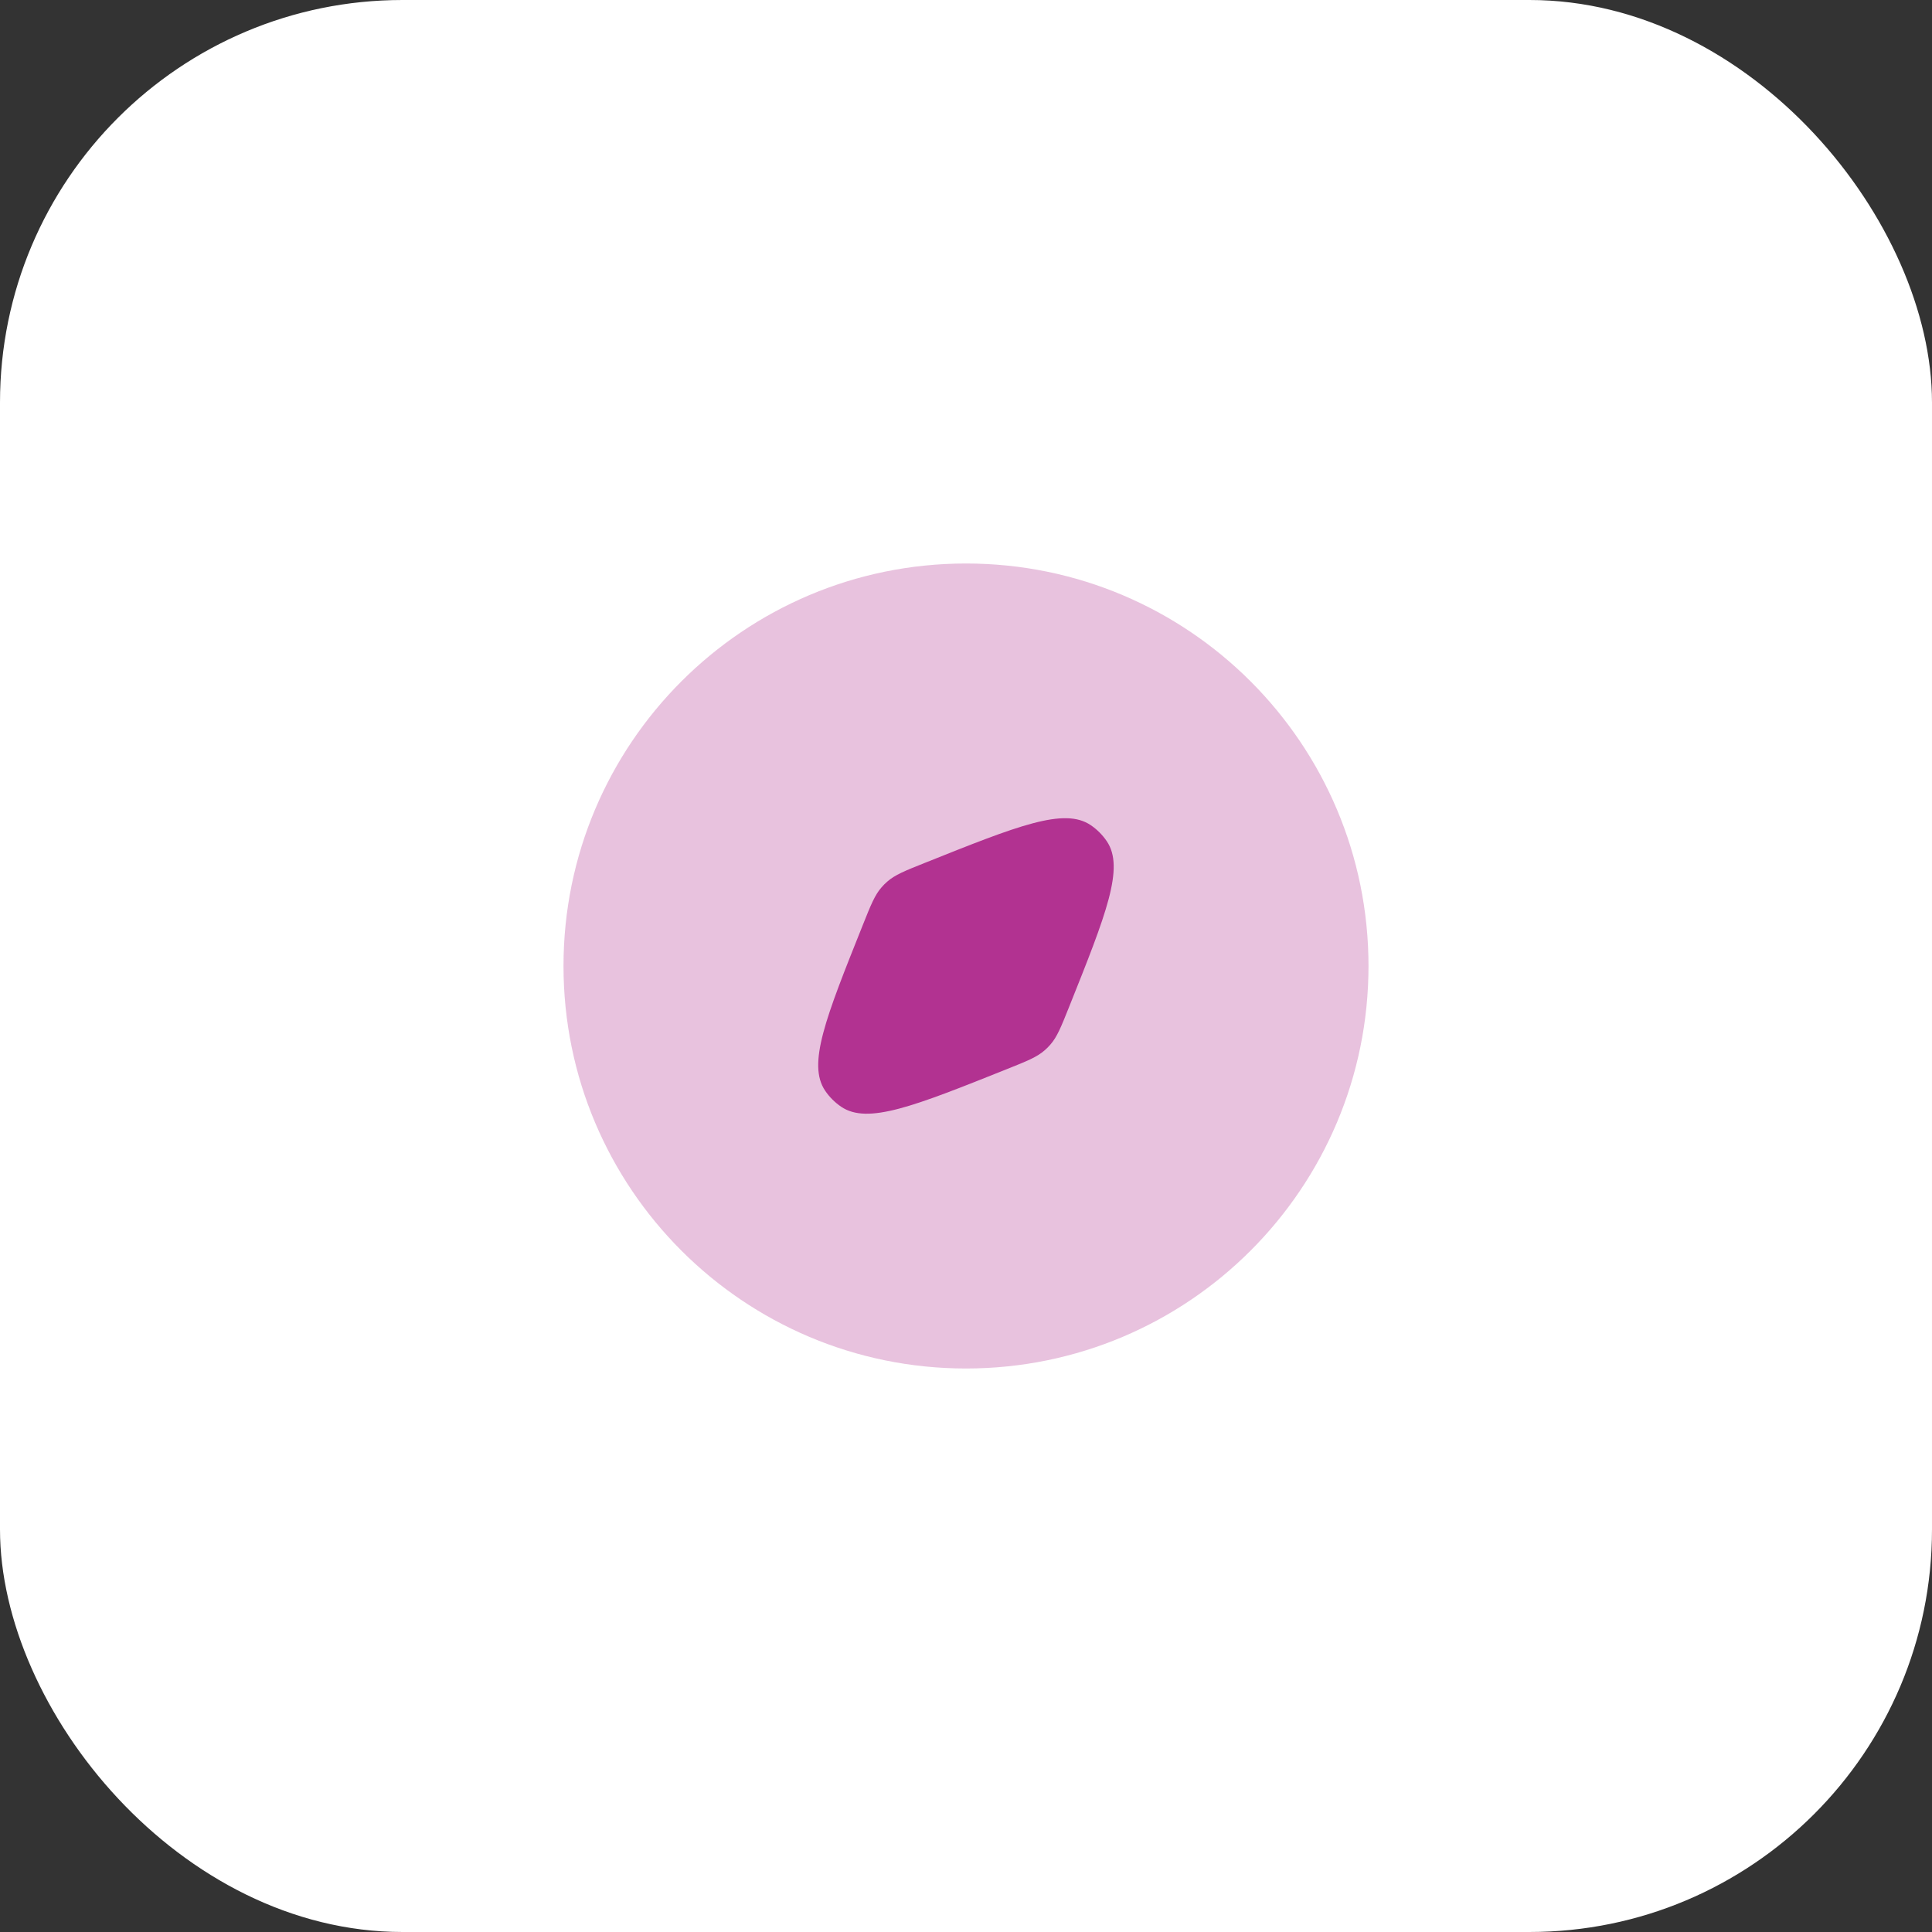
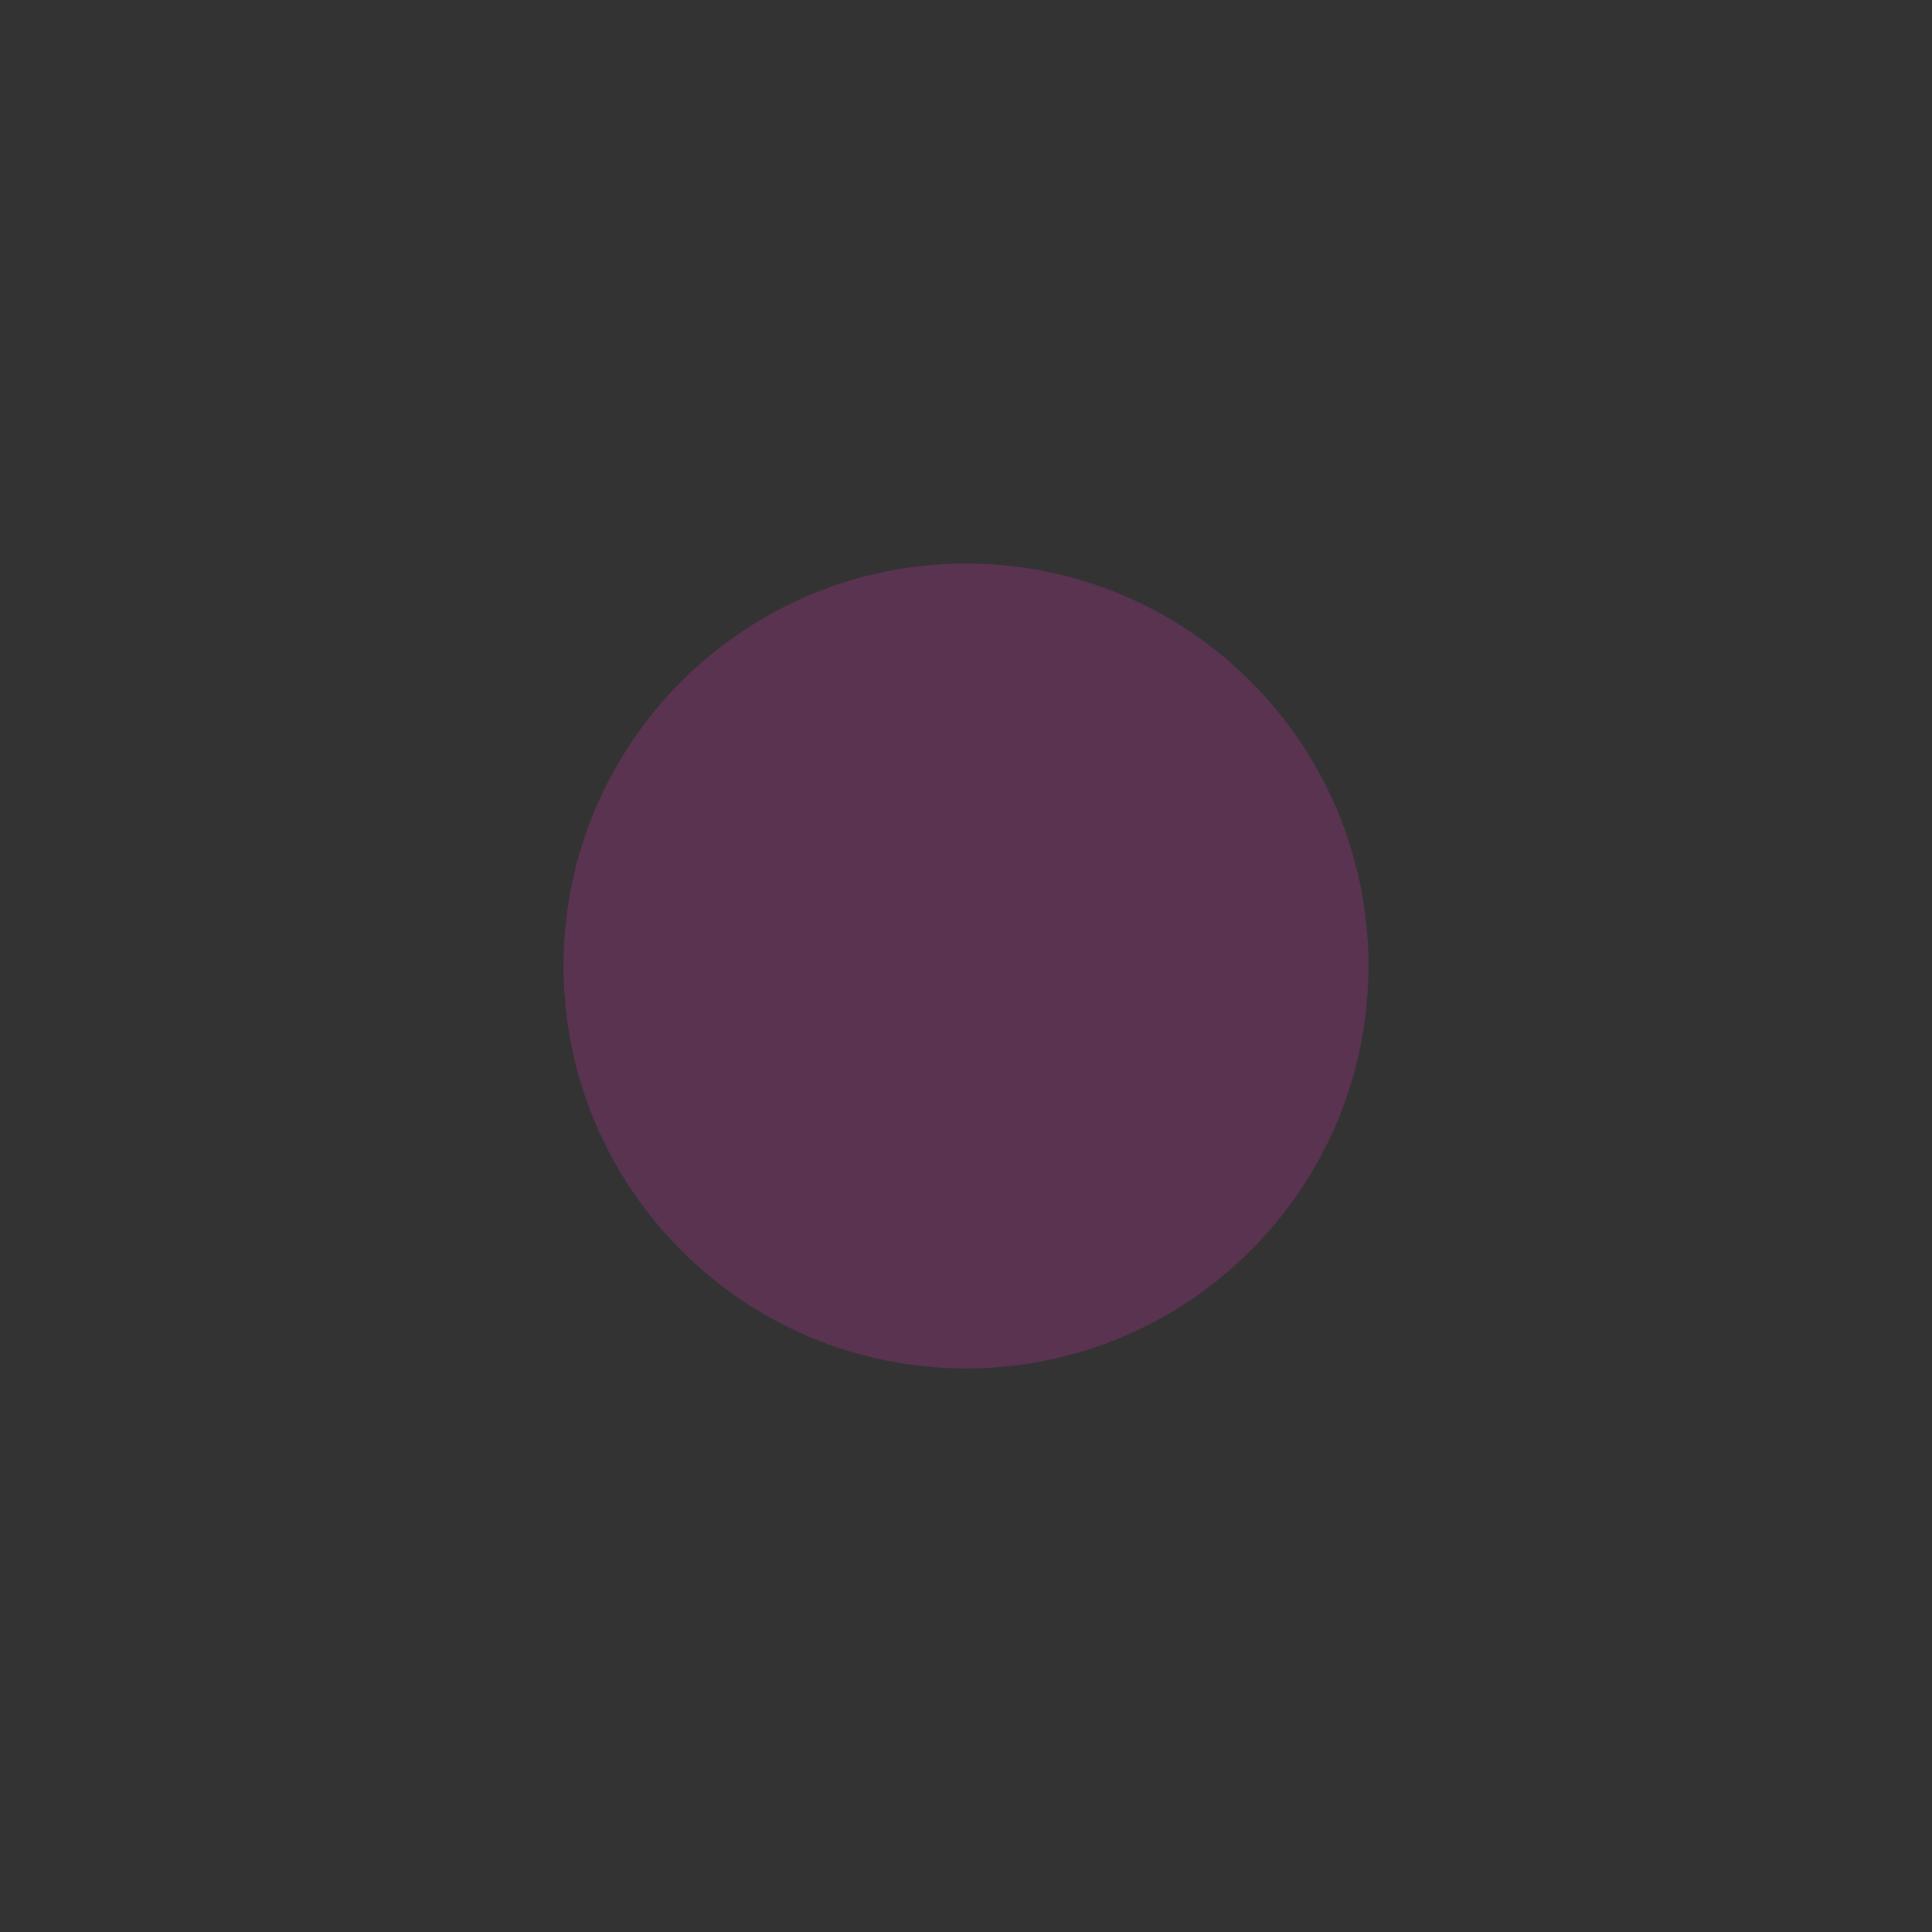
<svg xmlns="http://www.w3.org/2000/svg" width="48" height="48" viewBox="0 0 48 48" fill="none">
  <rect x="0" y="0" width="48" height="48" fill="#333333" stroke="none" />
-   <rect width="48" height="48" rx="10" fill="white" />
  <path opacity="0.3" d="M24 34C29.523 34 34 29.523 34 24C34 18.477 29.523 14 24 14C18.477 14 14 18.477 14 24C14 29.523 18.477 34 24 34Z" fill="#B23291" />
-   <path d="M25.023 26.559C25.516 26.362 25.762 26.264 25.955 26.094C26.005 26.051 26.051 26.005 26.094 25.955C26.264 25.762 26.362 25.516 26.559 25.023C27.483 22.713 27.945 21.558 27.497 20.899C27.39 20.742 27.256 20.607 27.099 20.501C26.439 20.053 25.285 20.515 22.975 21.439C22.482 21.636 22.236 21.734 22.043 21.904C21.993 21.947 21.947 21.993 21.904 22.043C21.734 22.236 21.636 22.482 21.439 22.975C20.515 25.285 20.053 26.439 20.501 27.099C20.607 27.256 20.742 27.39 20.899 27.497C21.558 27.945 22.713 27.483 25.023 26.559Z" fill="#B23291" />
</svg>